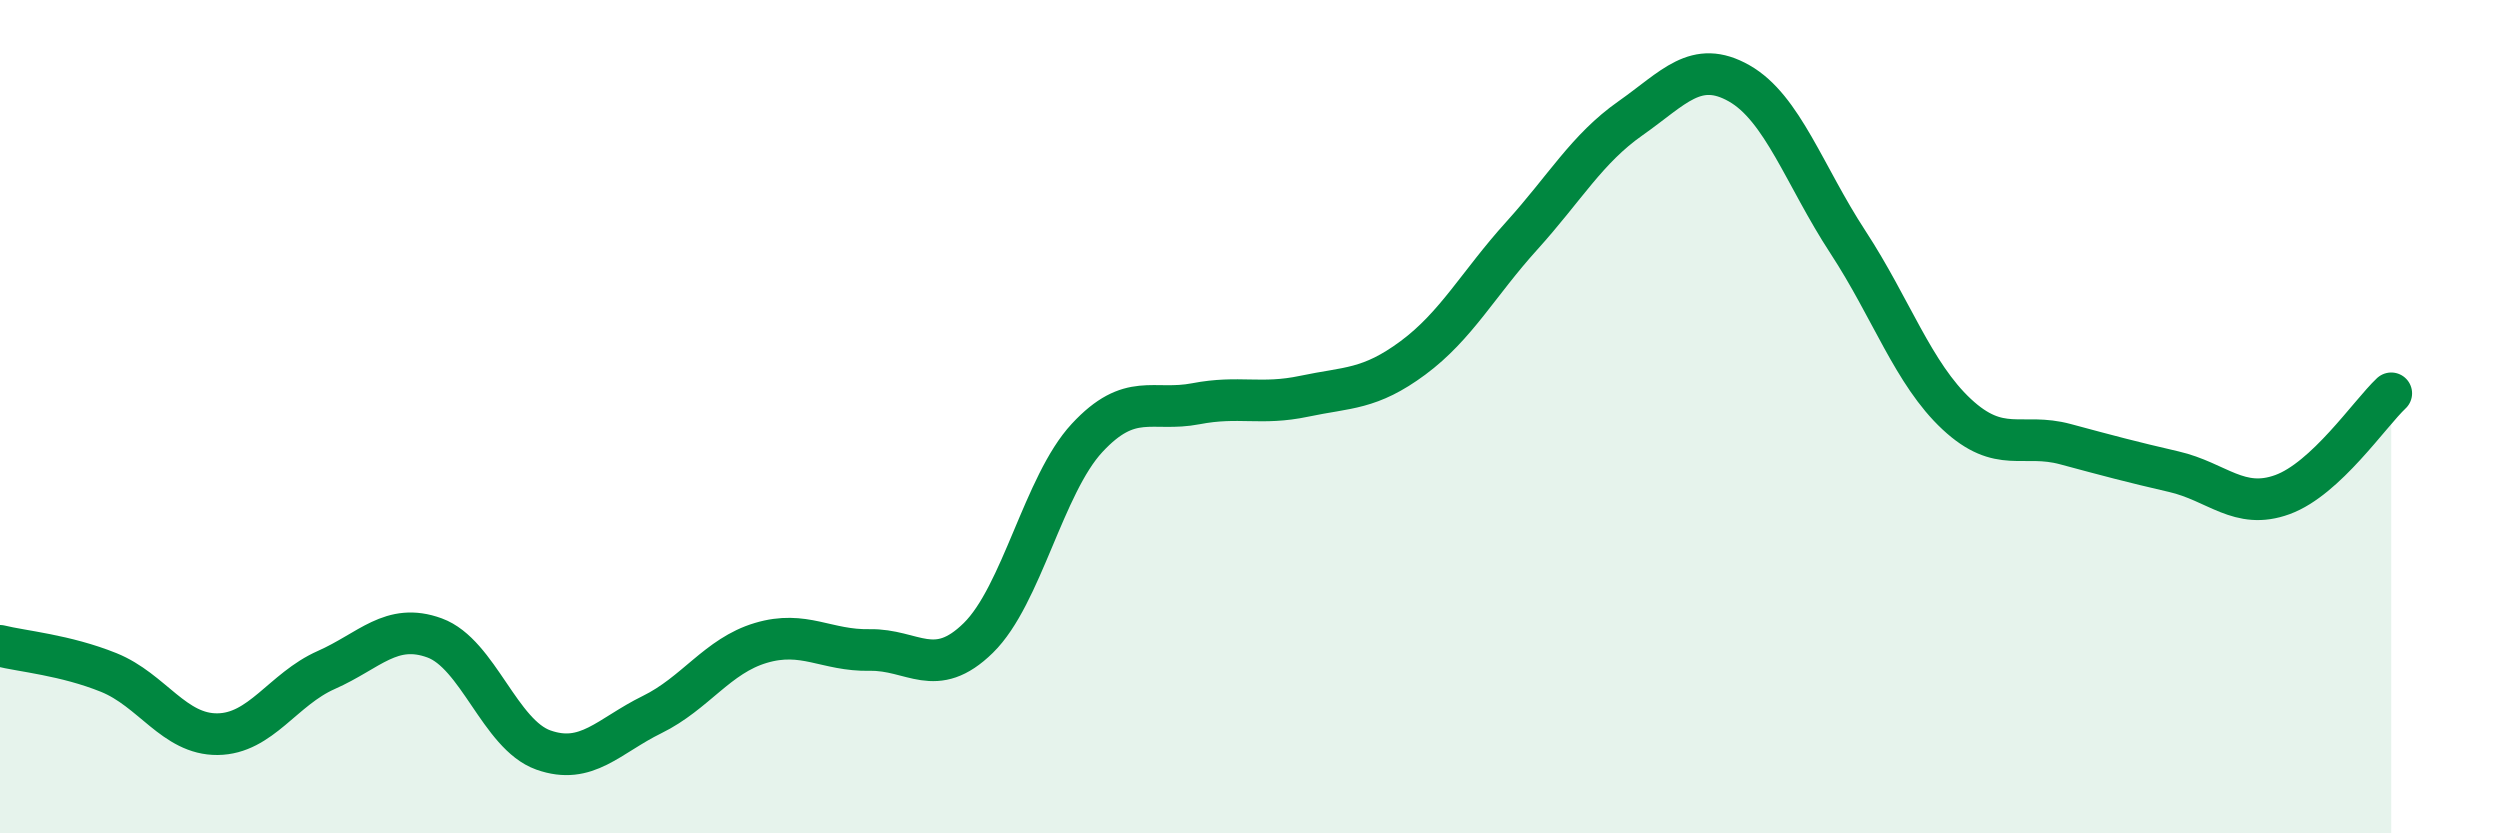
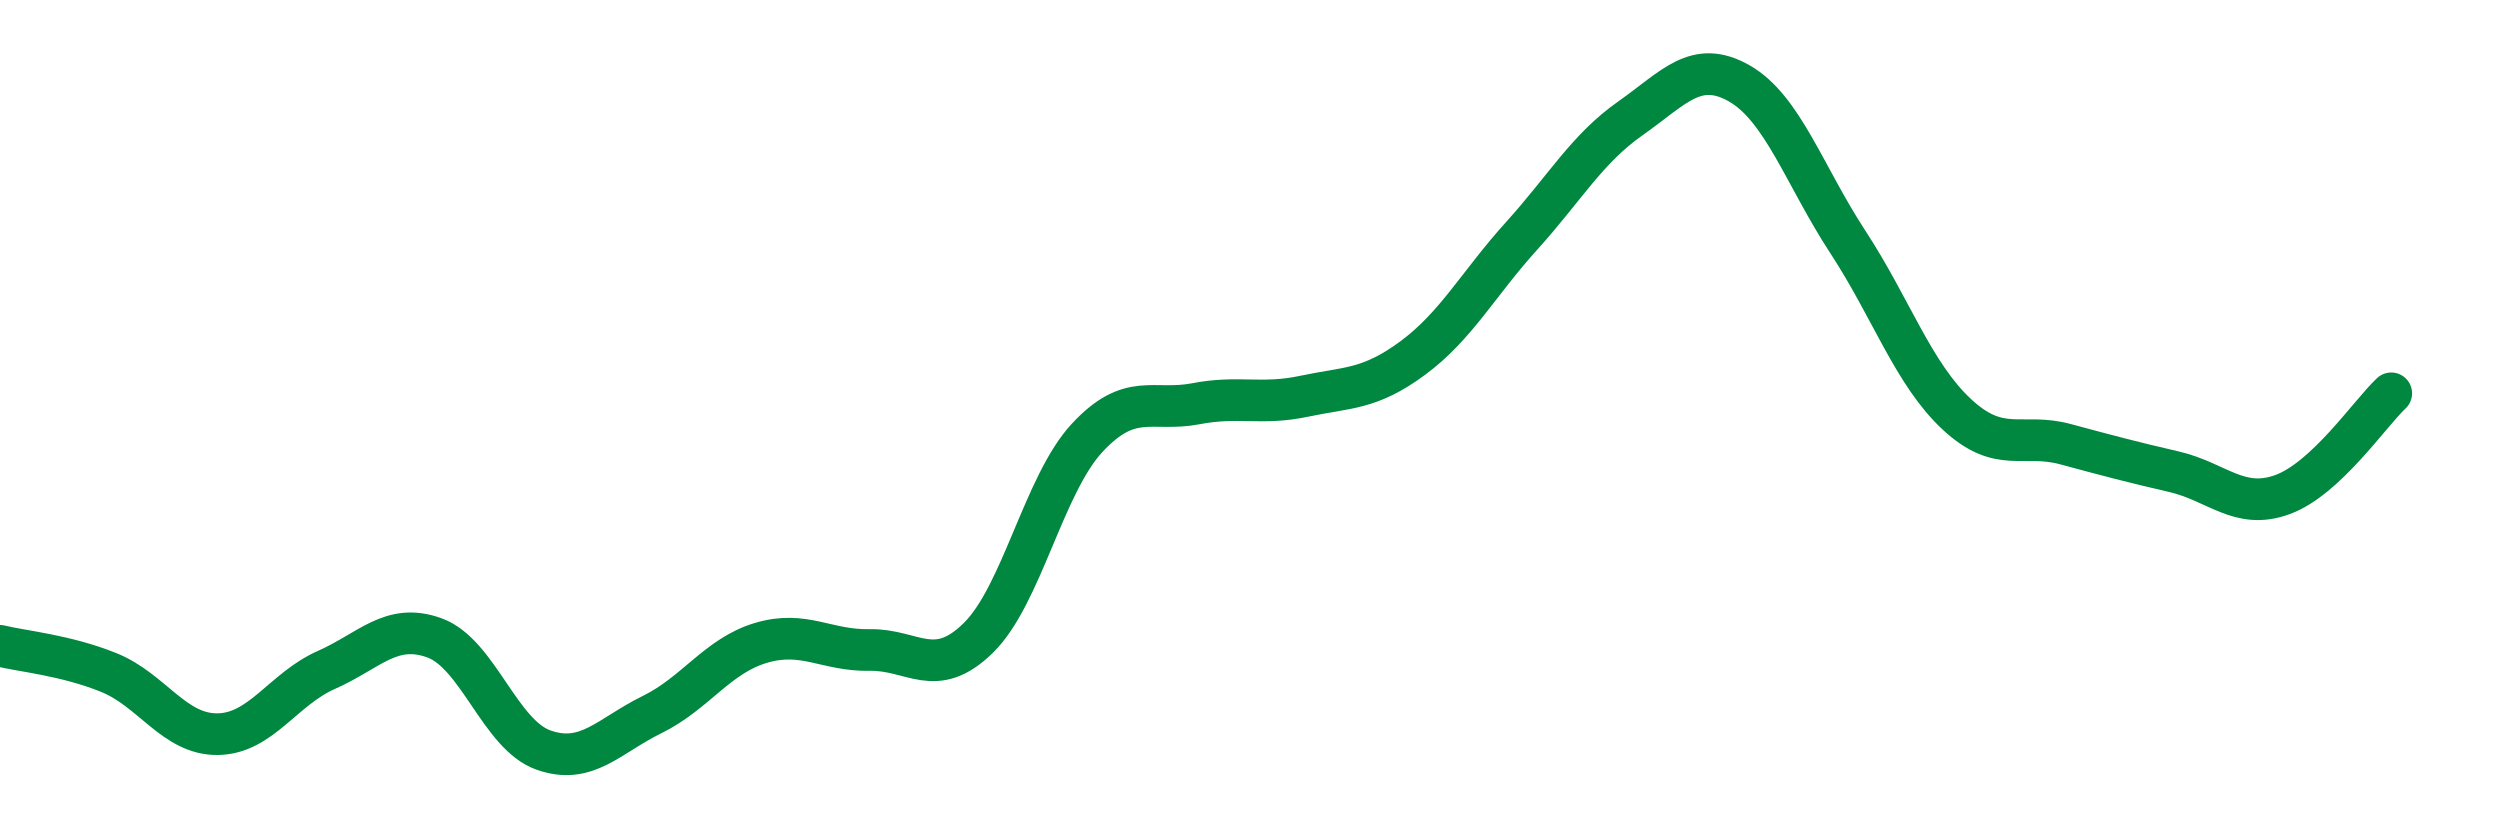
<svg xmlns="http://www.w3.org/2000/svg" width="60" height="20" viewBox="0 0 60 20">
-   <path d="M 0,15.5 C 0.52,15.63 1.57,15.72 2.61,16.14 C 3.65,16.56 4.18,17.63 5.22,17.62 C 6.26,17.61 6.79,16.54 7.83,16.08 C 8.87,15.62 9.39,14.93 10.43,15.31 C 11.47,15.69 12,17.63 13.04,18 C 14.08,18.37 14.61,17.66 15.65,17.15 C 16.69,16.64 17.22,15.74 18.26,15.43 C 19.3,15.12 19.83,15.62 20.87,15.6 C 21.91,15.58 22.44,16.33 23.48,15.31 C 24.52,14.29 25.05,11.63 26.09,10.51 C 27.13,9.39 27.66,9.89 28.7,9.69 C 29.74,9.49 30.26,9.73 31.3,9.51 C 32.34,9.29 32.87,9.36 33.91,8.59 C 34.95,7.82 35.48,6.81 36.52,5.66 C 37.56,4.51 38.09,3.57 39.13,2.84 C 40.17,2.11 40.7,1.41 41.74,2 C 42.78,2.59 43.31,4.22 44.35,5.81 C 45.39,7.4 45.92,8.97 46.96,9.94 C 48,10.91 48.53,10.38 49.57,10.66 C 50.61,10.94 51.13,11.08 52.17,11.32 C 53.21,11.56 53.74,12.25 54.78,11.87 C 55.82,11.49 56.87,9.93 57.39,9.44L57.39 20L0 20Z" fill="#008740" opacity="0.1" stroke-linecap="round" stroke-linejoin="round" />
  <path d="M 0,15.5 C 0.52,15.63 1.57,15.72 2.61,16.14 C 3.65,16.56 4.18,17.63 5.22,17.62 C 6.26,17.61 6.79,16.54 7.83,16.08 C 8.87,15.62 9.39,14.93 10.43,15.31 C 11.47,15.69 12,17.63 13.04,18 C 14.08,18.37 14.61,17.66 15.65,17.15 C 16.69,16.64 17.22,15.74 18.26,15.43 C 19.3,15.12 19.83,15.62 20.87,15.6 C 21.91,15.58 22.44,16.33 23.48,15.31 C 24.52,14.29 25.05,11.63 26.09,10.51 C 27.13,9.39 27.66,9.89 28.7,9.69 C 29.74,9.49 30.26,9.73 31.3,9.51 C 32.34,9.29 32.87,9.36 33.91,8.59 C 34.95,7.82 35.48,6.81 36.52,5.66 C 37.56,4.51 38.09,3.57 39.13,2.84 C 40.17,2.11 40.7,1.41 41.74,2 C 42.78,2.59 43.31,4.22 44.35,5.81 C 45.39,7.4 45.92,8.97 46.96,9.94 C 48,10.91 48.53,10.38 49.57,10.66 C 50.61,10.94 51.13,11.08 52.17,11.32 C 53.21,11.56 53.74,12.25 54.78,11.87 C 55.82,11.49 56.87,9.93 57.39,9.44" stroke="#008740" stroke-width="1" fill="none" stroke-linecap="round" stroke-linejoin="round" />
</svg>